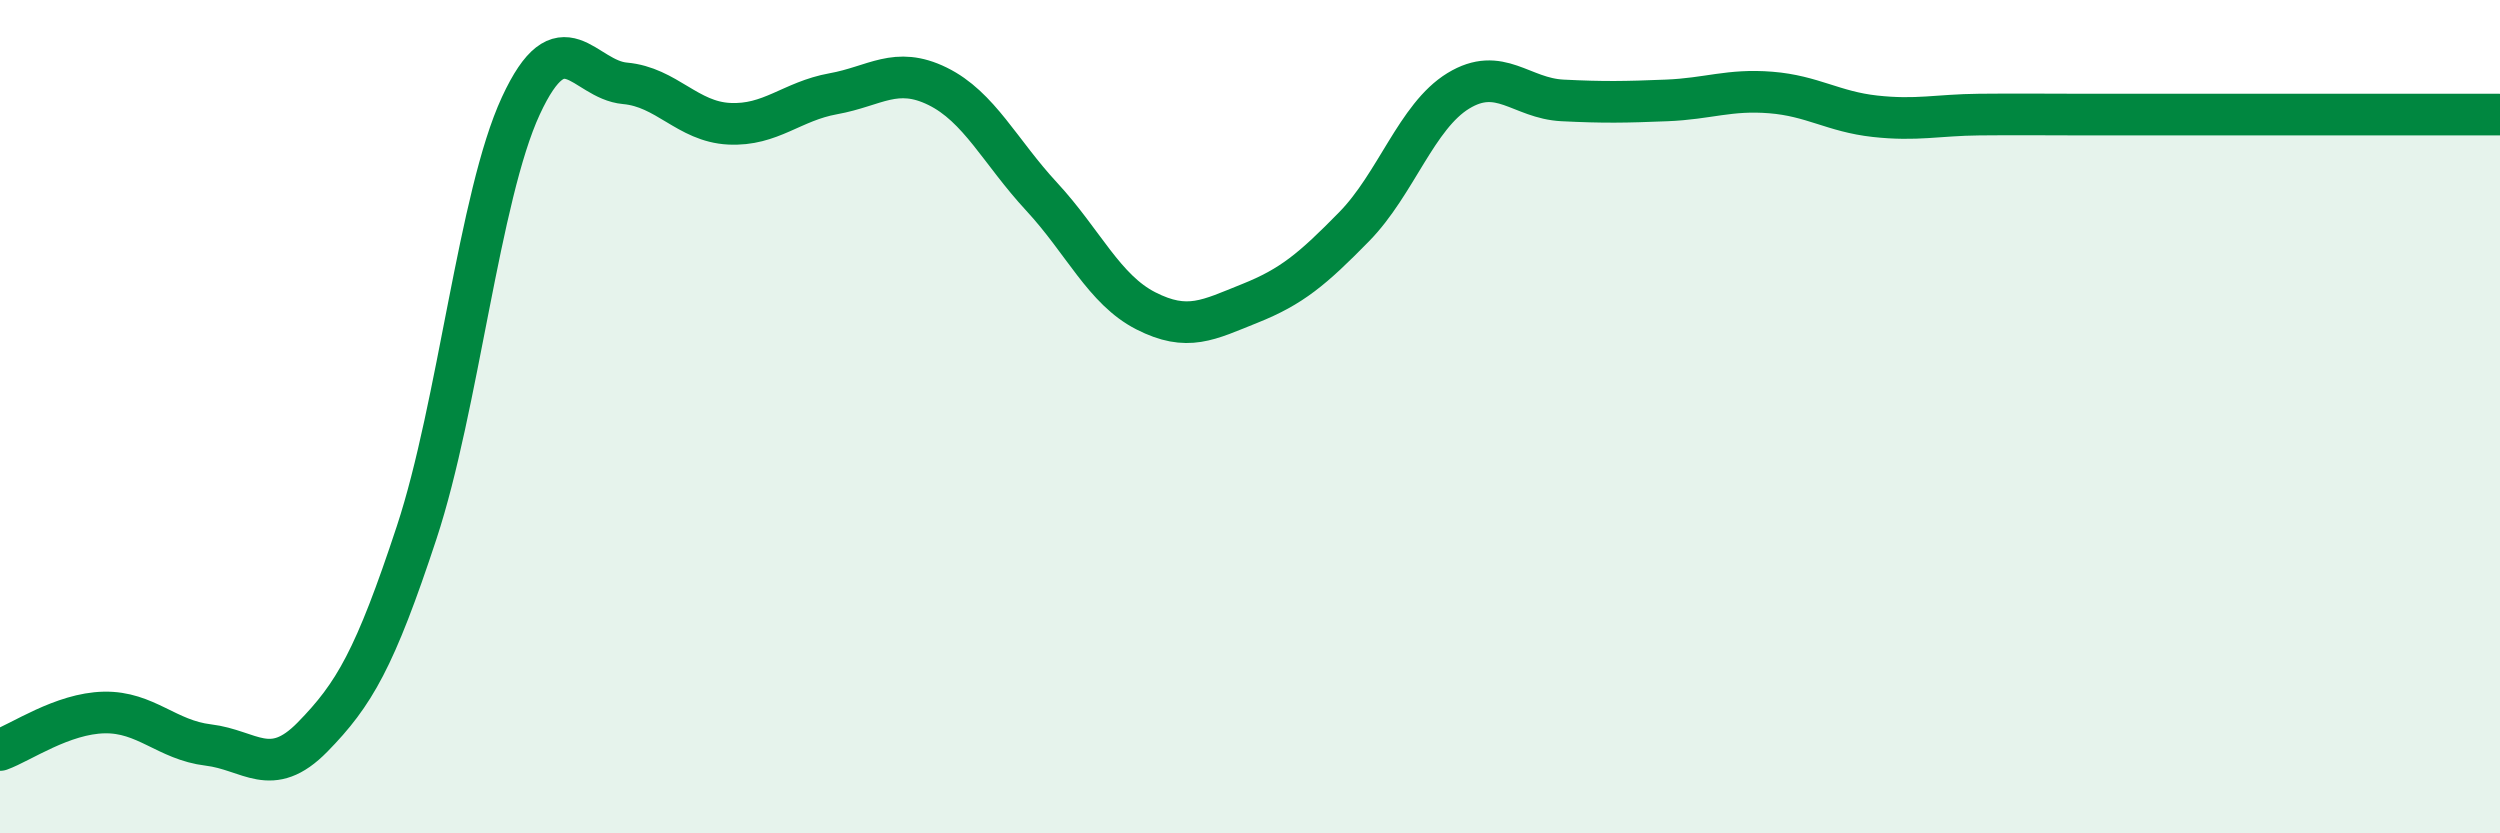
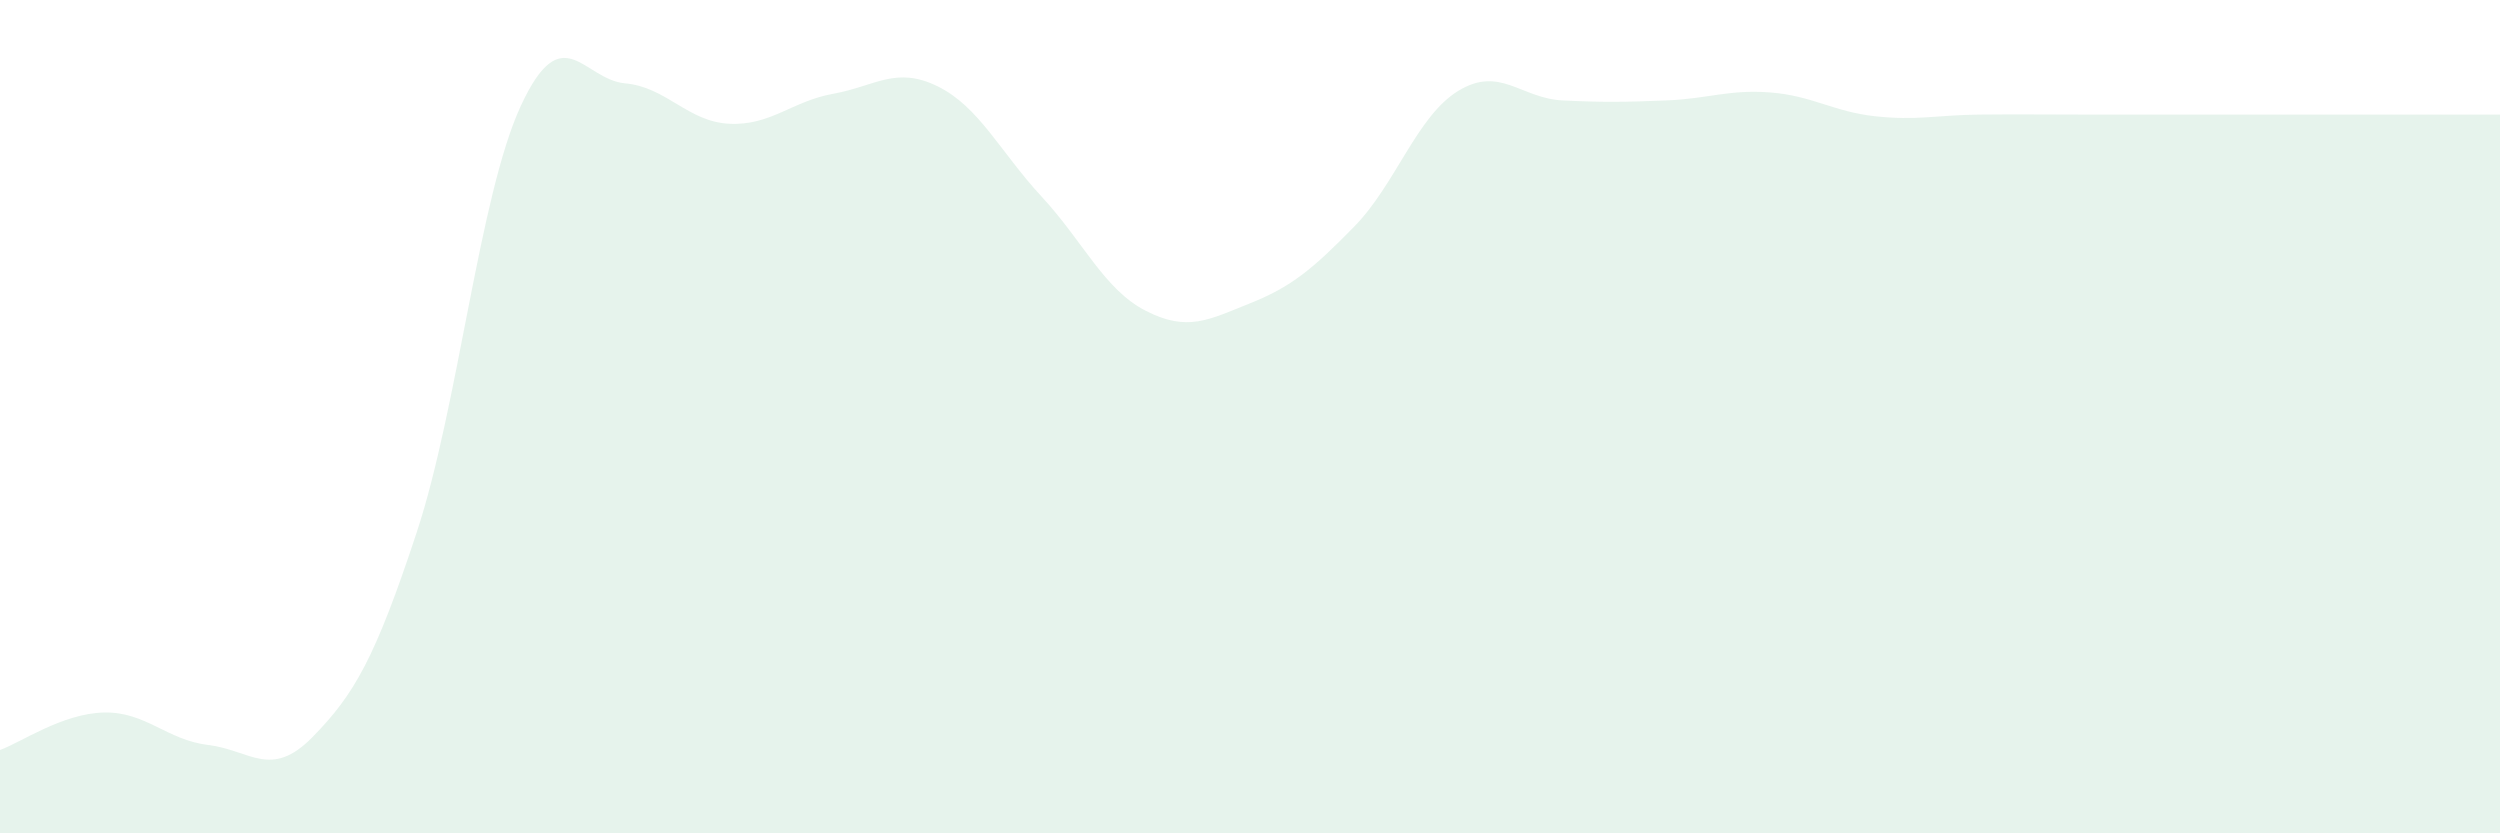
<svg xmlns="http://www.w3.org/2000/svg" width="60" height="20" viewBox="0 0 60 20">
  <path d="M 0,18 C 0.5,17.82 1.5,17.12 2.5,17.1 C 3.5,17.08 4,17.76 5,17.88 C 6,18 6.5,18.71 7.5,17.69 C 8.5,16.67 9,15.81 10,12.78 C 11,9.75 11.5,4.7 12.5,2.54 C 13.5,0.38 14,1.91 15,2 C 16,2.09 16.5,2.92 17.5,2.97 C 18.5,3.02 19,2.43 20,2.25 C 21,2.07 21.5,1.58 22.5,2.07 C 23.5,2.56 24,3.64 25,4.72 C 26,5.8 26.5,6.95 27.5,7.46 C 28.5,7.97 29,7.68 30,7.28 C 31,6.88 31.5,6.46 32.5,5.44 C 33.5,4.42 34,2.79 35,2.18 C 36,1.57 36.5,2.36 37.5,2.41 C 38.5,2.46 39,2.45 40,2.41 C 41,2.37 41.5,2.14 42.5,2.22 C 43.5,2.3 44,2.68 45,2.79 C 46,2.9 46.5,2.76 47.5,2.75 C 48.5,2.74 49,2.75 50,2.75 C 51,2.75 51.5,2.75 52.5,2.75 C 53.5,2.75 53.5,2.75 55,2.75 C 56.5,2.75 59,2.75 60,2.75L60 20L0 20Z" fill="#008740" opacity="0.1" stroke-linecap="round" stroke-linejoin="round" />
-   <path d="M 0,18 C 0.5,17.82 1.5,17.12 2.5,17.1 C 3.5,17.08 4,17.76 5,17.88 C 6,18 6.5,18.71 7.5,17.69 C 8.5,16.67 9,15.81 10,12.78 C 11,9.75 11.5,4.7 12.5,2.54 C 13.5,0.38 14,1.91 15,2 C 16,2.09 16.5,2.92 17.5,2.97 C 18.5,3.02 19,2.43 20,2.25 C 21,2.07 21.5,1.58 22.5,2.07 C 23.5,2.56 24,3.64 25,4.72 C 26,5.8 26.5,6.95 27.5,7.46 C 28.5,7.97 29,7.68 30,7.28 C 31,6.88 31.5,6.46 32.5,5.44 C 33.5,4.42 34,2.79 35,2.18 C 36,1.57 36.5,2.36 37.5,2.41 C 38.5,2.46 39,2.45 40,2.41 C 41,2.37 41.5,2.14 42.5,2.22 C 43.5,2.3 44,2.68 45,2.79 C 46,2.9 46.5,2.76 47.5,2.75 C 48.5,2.74 49,2.75 50,2.75 C 51,2.75 51.5,2.75 52.5,2.75 C 53.5,2.75 53.5,2.75 55,2.75 C 56.5,2.75 59,2.75 60,2.75" stroke="#008740" stroke-width="1" fill="none" stroke-linecap="round" stroke-linejoin="round" />
</svg>